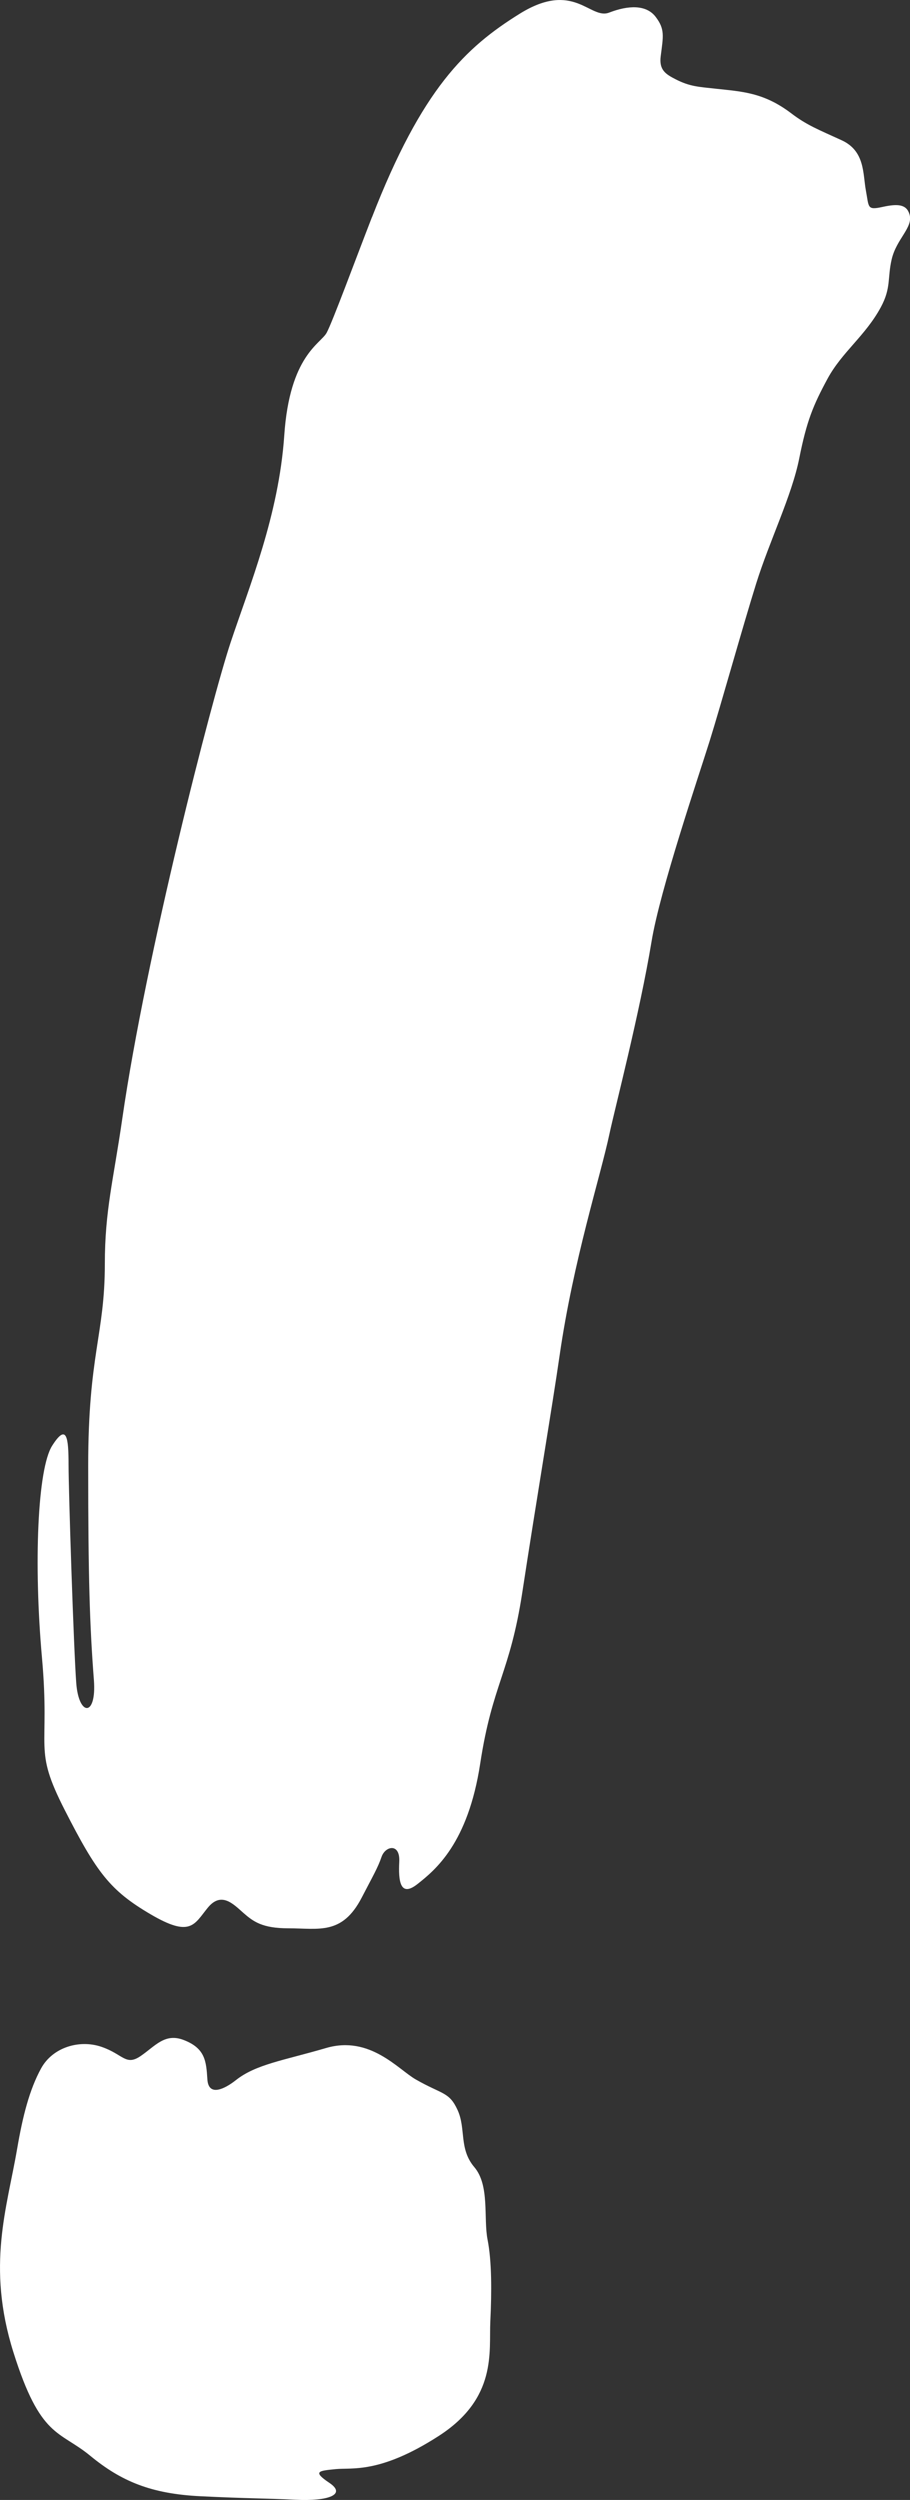
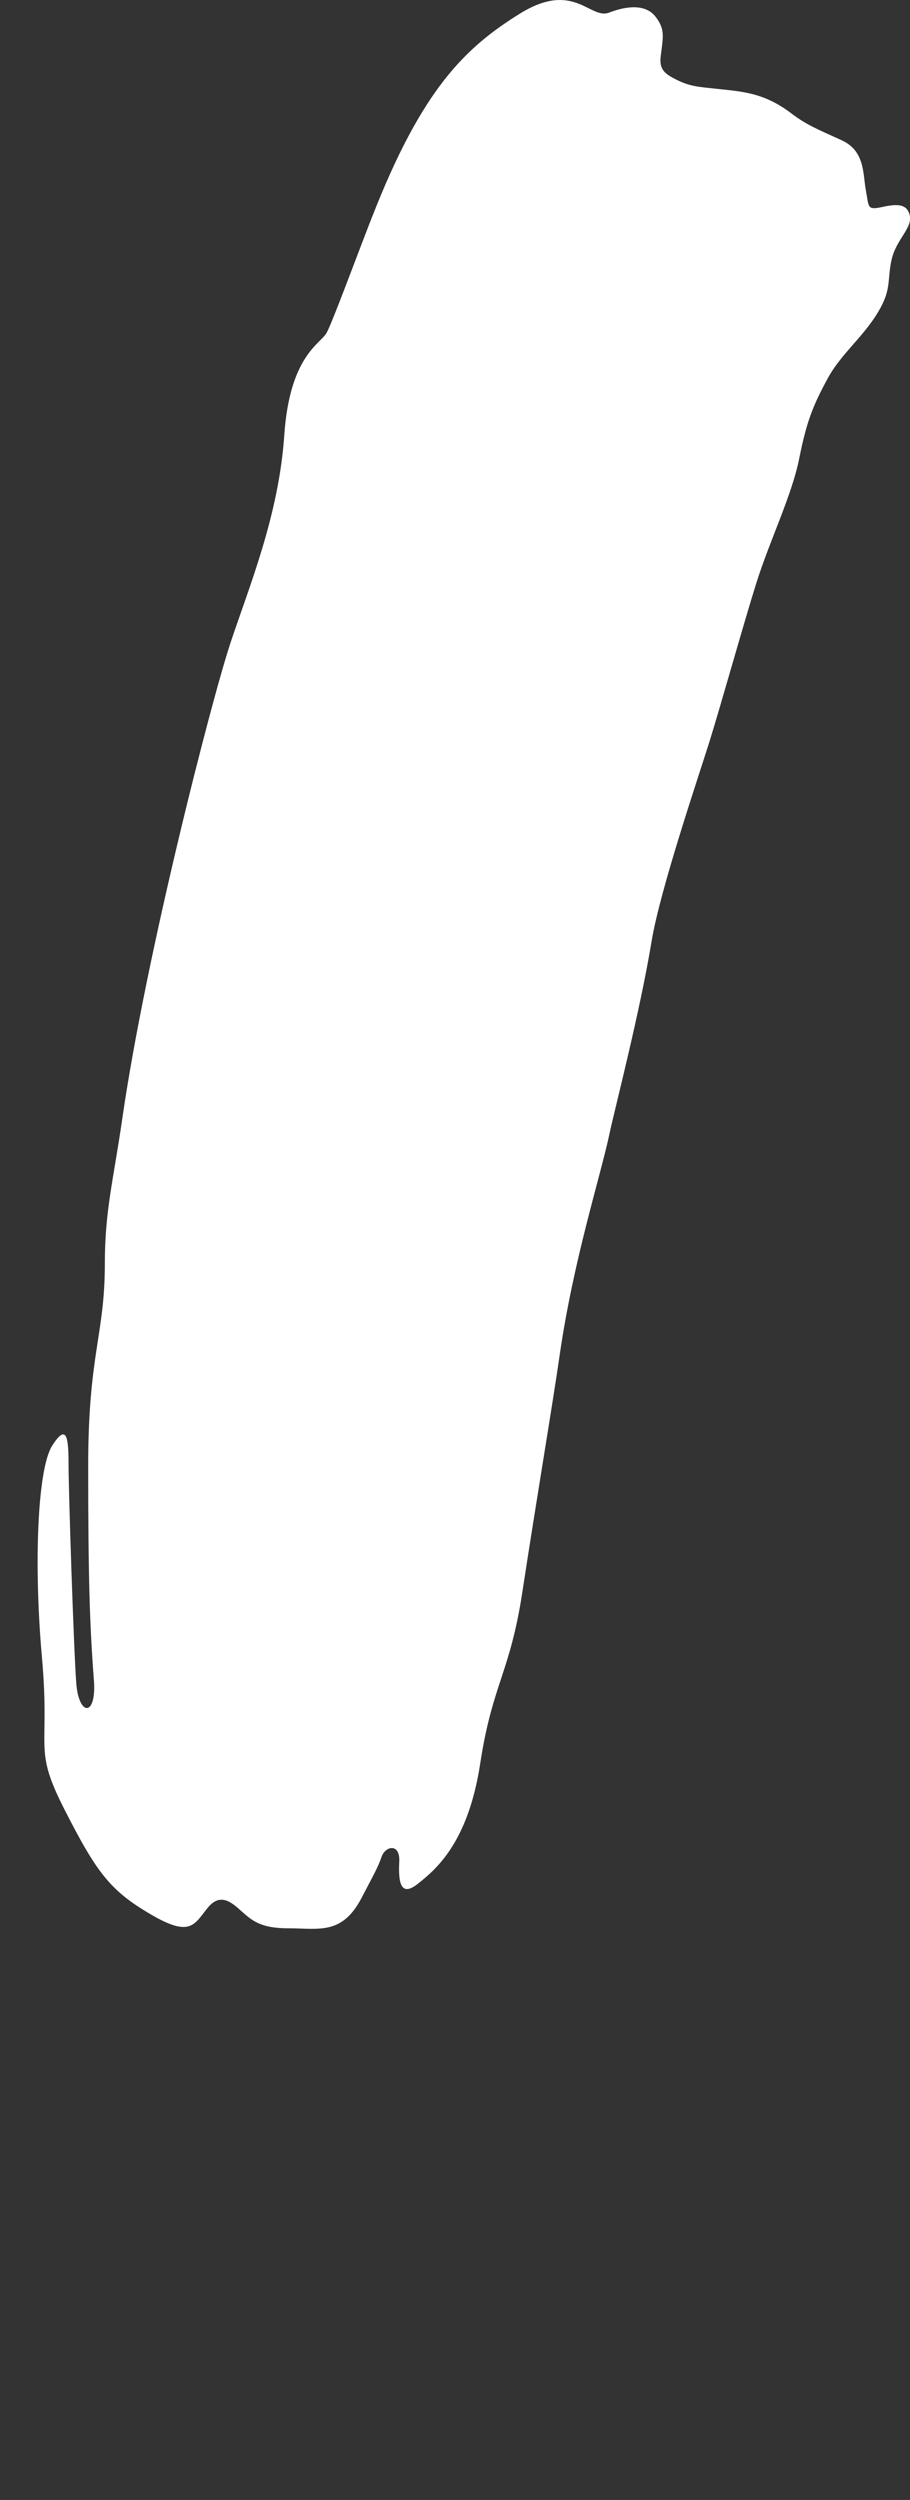
<svg xmlns="http://www.w3.org/2000/svg" viewBox="0 0 245.56 674">
  <rect x="0" y="0" width="245.56" height="674" fill="#333333" stroke="none" />
  <defs>
    <style>.d{fill:#fff;}</style>
  </defs>
  <g id="a" />
  <g id="b">
    <g id="c">
      <g>
-         <path class="d" d="M4.63,579.29c-2.71,15.93-8.33,31.59-1.02,54.86,7.31,23.27,12.37,21.05,20.74,27.94,8.37,6.89,16.43,10.26,29.77,10.91,13.34,.65,16.8,.52,25.66,.95,8.86,.43,13.79-1.42,9.08-4.57-4.71-3.15-2.72-3.24,1.71-3.69,4.43-.45,11.93,1.29,27.8-8.93,15.87-10.21,13.55-22.78,13.94-30.87,.39-8.09,.4-16.25-.74-22.06-1.14-5.81,.62-14.61-3.57-19.55-4.2-4.94-2.23-10.34-4.5-15.35-2.27-5-4.13-4.2-11.28-8.28-4.79-2.73-12.39-11.96-24.24-8.49-11.53,3.37-18.91,4.38-24.33,8.66-2.87,2.27-7.38,4.64-7.69-.21-.31-4.85-.55-8.35-6.35-10.6-5.16-2-7.73,1.65-11.72,4.35-3.99,2.69-4.7-.56-10.56-2.54-5.85-1.98-13.08,.08-16.24,5.83-3.15,5.74-4.97,12.93-6.46,21.66Z" />
        <path class="d" d="M100.36,58.58c-4.51,11.59-10.6,28.13-12.21,31.13-1.61,3-9.97,6.07-11.44,27.65-1.47,21.57-9.45,40.74-14.5,55.92-5.05,15.19-22.83,84.14-29.2,128.25-2.41,16.71-4.72,24.8-4.72,39.24,0,19.18-4.49,24.31-4.49,54.44s.4,42.85,1.54,57.78c.75,9.95-4.08,9.78-4.76,.83-.68-8.94-2.08-51.68-2.08-58.93s-.47-11.33-4.42-5.12c-3.95,6.21-5.02,31.8-2.75,57.19,2.27,25.39-2.54,24.02,6.12,40.99,8.66,16.97,12.28,21.74,23.15,28.13,10.87,6.38,11.78,2.76,15.46-1.74,3.68-4.5,6.95-.95,9.63,1.4,2.68,2.35,5.13,4.14,12.12,4.14,8.24,0,14.51,1.9,19.79-8.26,3.03-5.84,4.35-8.05,5.36-11,1.02-2.96,5.04-3.81,4.78,1.32-.26,5.13,.21,9.74,4.94,5.99,4.74-3.75,13.6-10.87,16.9-32.45,3.3-21.59,8.01-24.24,11.38-46.28,3.75-24.56,8.08-50.11,10.04-63.7,3.73-25.85,11.01-48.23,13.47-59.86,1.42-6.67,8.19-32.65,11.35-51.82,2.3-13.96,12.66-44.4,15.67-54.03,3.01-9.63,8.94-30.89,12.56-42.46,3.62-11.58,9.6-23.63,11.62-33.74,2.02-10.11,3.73-14.25,7.63-21.47,3.91-7.22,10.2-11.56,14.38-19.28,2.83-5.23,1.76-7.86,2.93-12.9,1.28-5.56,5.86-8.58,4.82-12.13-.79-2.7-3.05-2.95-7.28-2.02-4.23,.93-3.64,.12-4.49-4.4-.84-4.52-.2-10.66-6.53-13.57-6.33-2.9-9.4-4.06-13.62-7.27-7.44-5.65-13.34-5.86-20.35-6.63-4.7-.51-7.03-.59-10.84-2.54-2.69-1.38-4.51-2.5-4.03-6.23,.7-5.46,1.17-7.28-1.37-10.61-2.54-3.33-7.39-3.13-12.55-1.14-5.16,2-9.49-8.79-24.12,.3-14.63,9.09-26.38,20.23-39.87,54.88Z" />
      </g>
    </g>
  </g>
</svg>